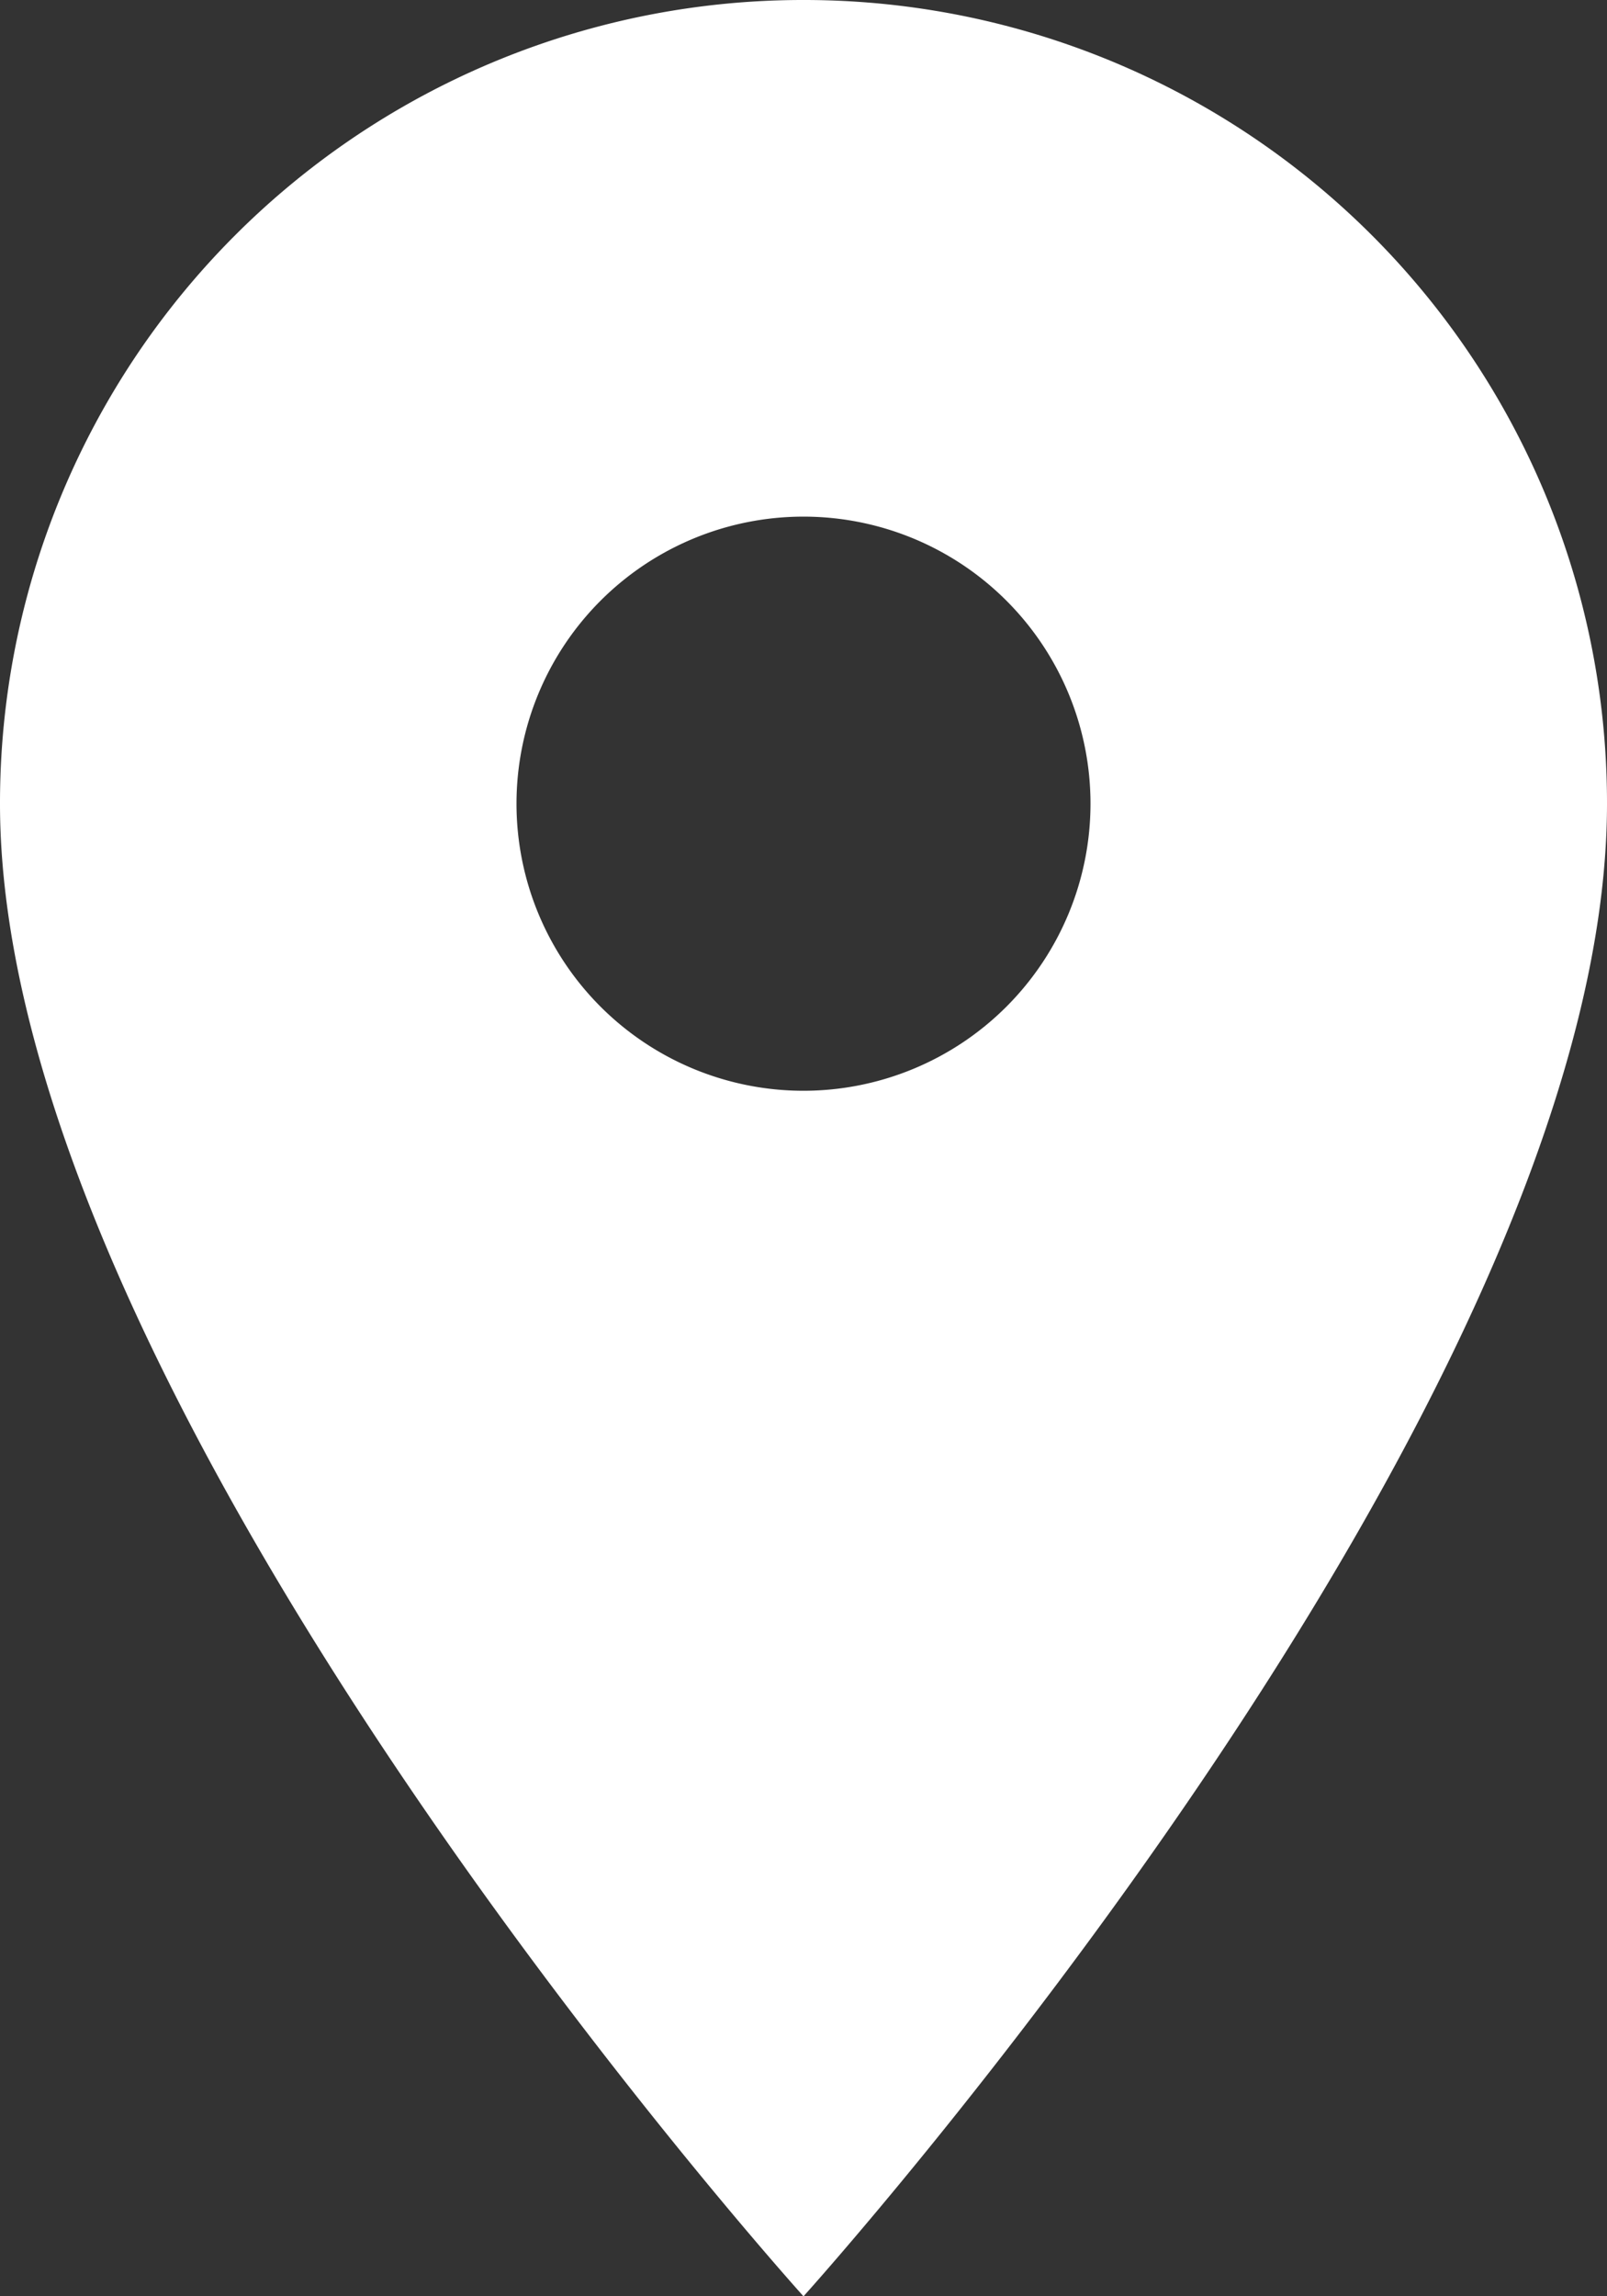
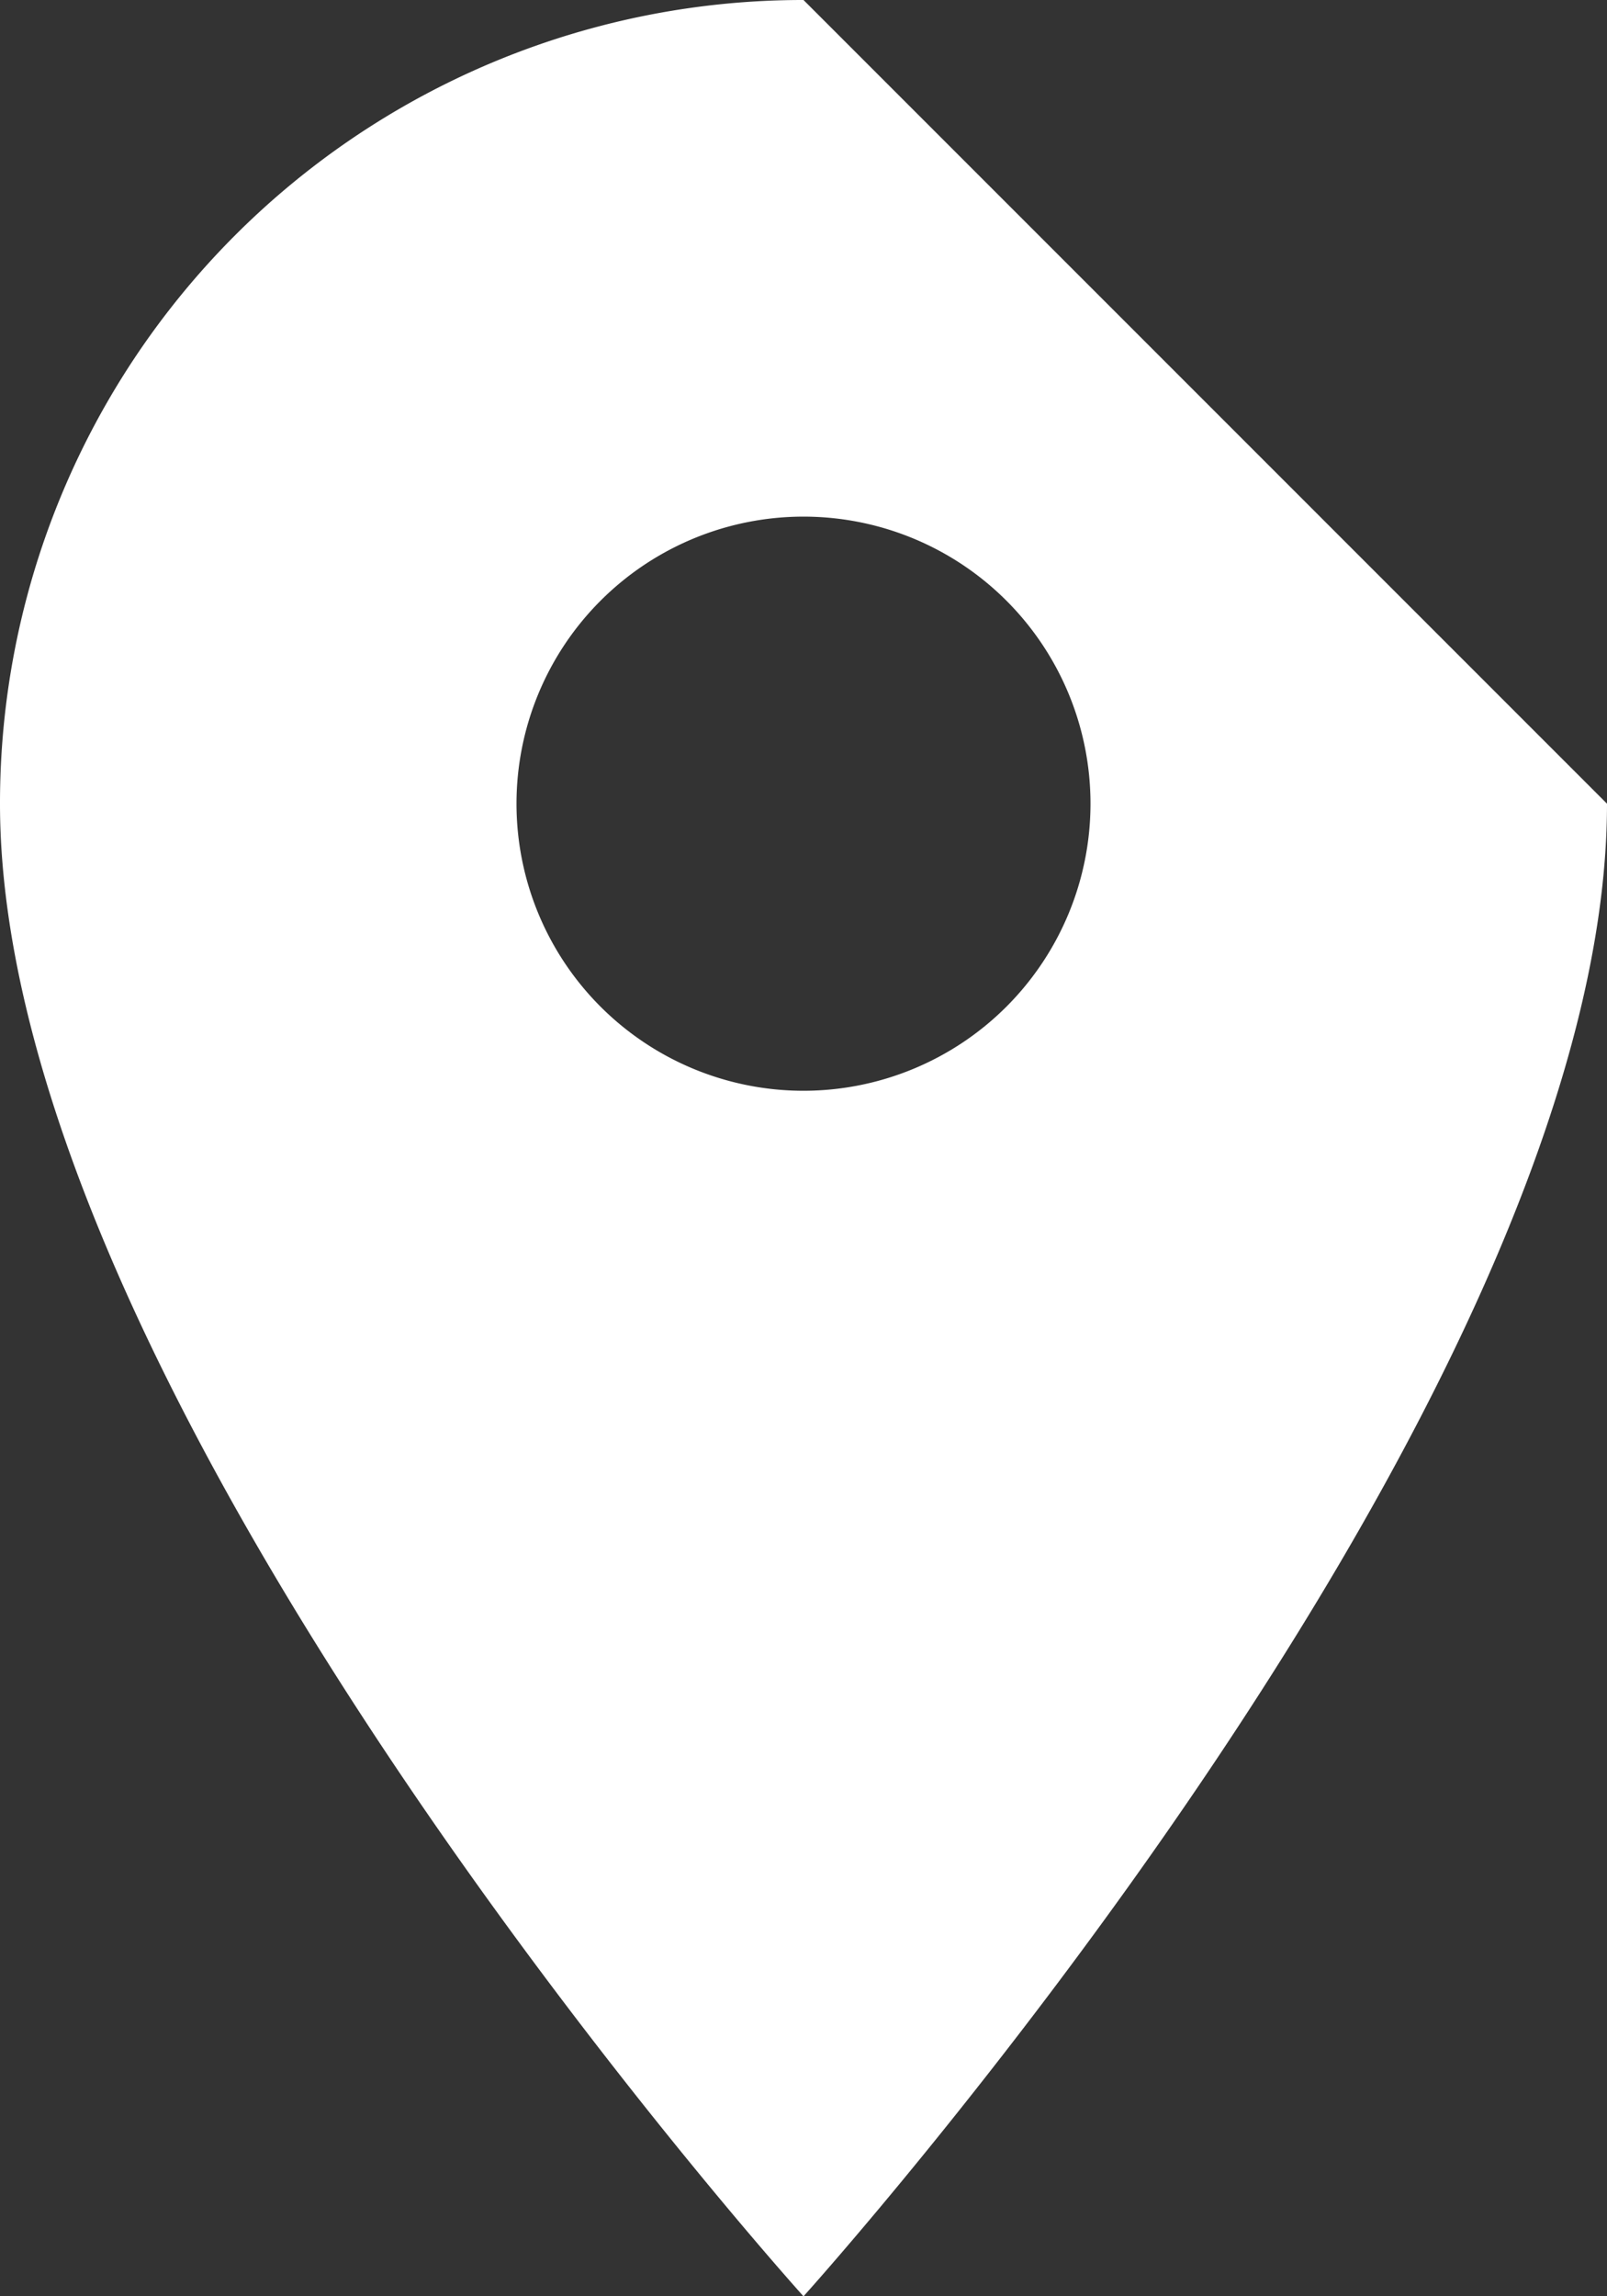
<svg xmlns="http://www.w3.org/2000/svg" width="18.584" height="26.549" viewBox="0 0 18.584 26.549">
  <rect x="0" y="0" width="18.584" height="26.549" fill="#333333" stroke="none" />
-   <path id="Icon_material-location-on" data-name="Icon material-location-on" d="M16.792,3A9.285,9.285,0,0,0,7.5,12.292c0,6.969,9.292,17.257,9.292,17.257s9.292-10.288,9.292-17.257A9.285,9.285,0,0,0,16.792,3Zm0,12.611a3.319,3.319,0,1,1,3.319-3.319A3.32,3.32,0,0,1,16.792,15.611Z" transform="translate(-7.5 -3)" fill="#fff" />
+   <path id="Icon_material-location-on" data-name="Icon material-location-on" d="M16.792,3A9.285,9.285,0,0,0,7.5,12.292c0,6.969,9.292,17.257,9.292,17.257s9.292-10.288,9.292-17.257Zm0,12.611a3.319,3.319,0,1,1,3.319-3.319A3.32,3.32,0,0,1,16.792,15.611Z" transform="translate(-7.5 -3)" fill="#fff" />
</svg>